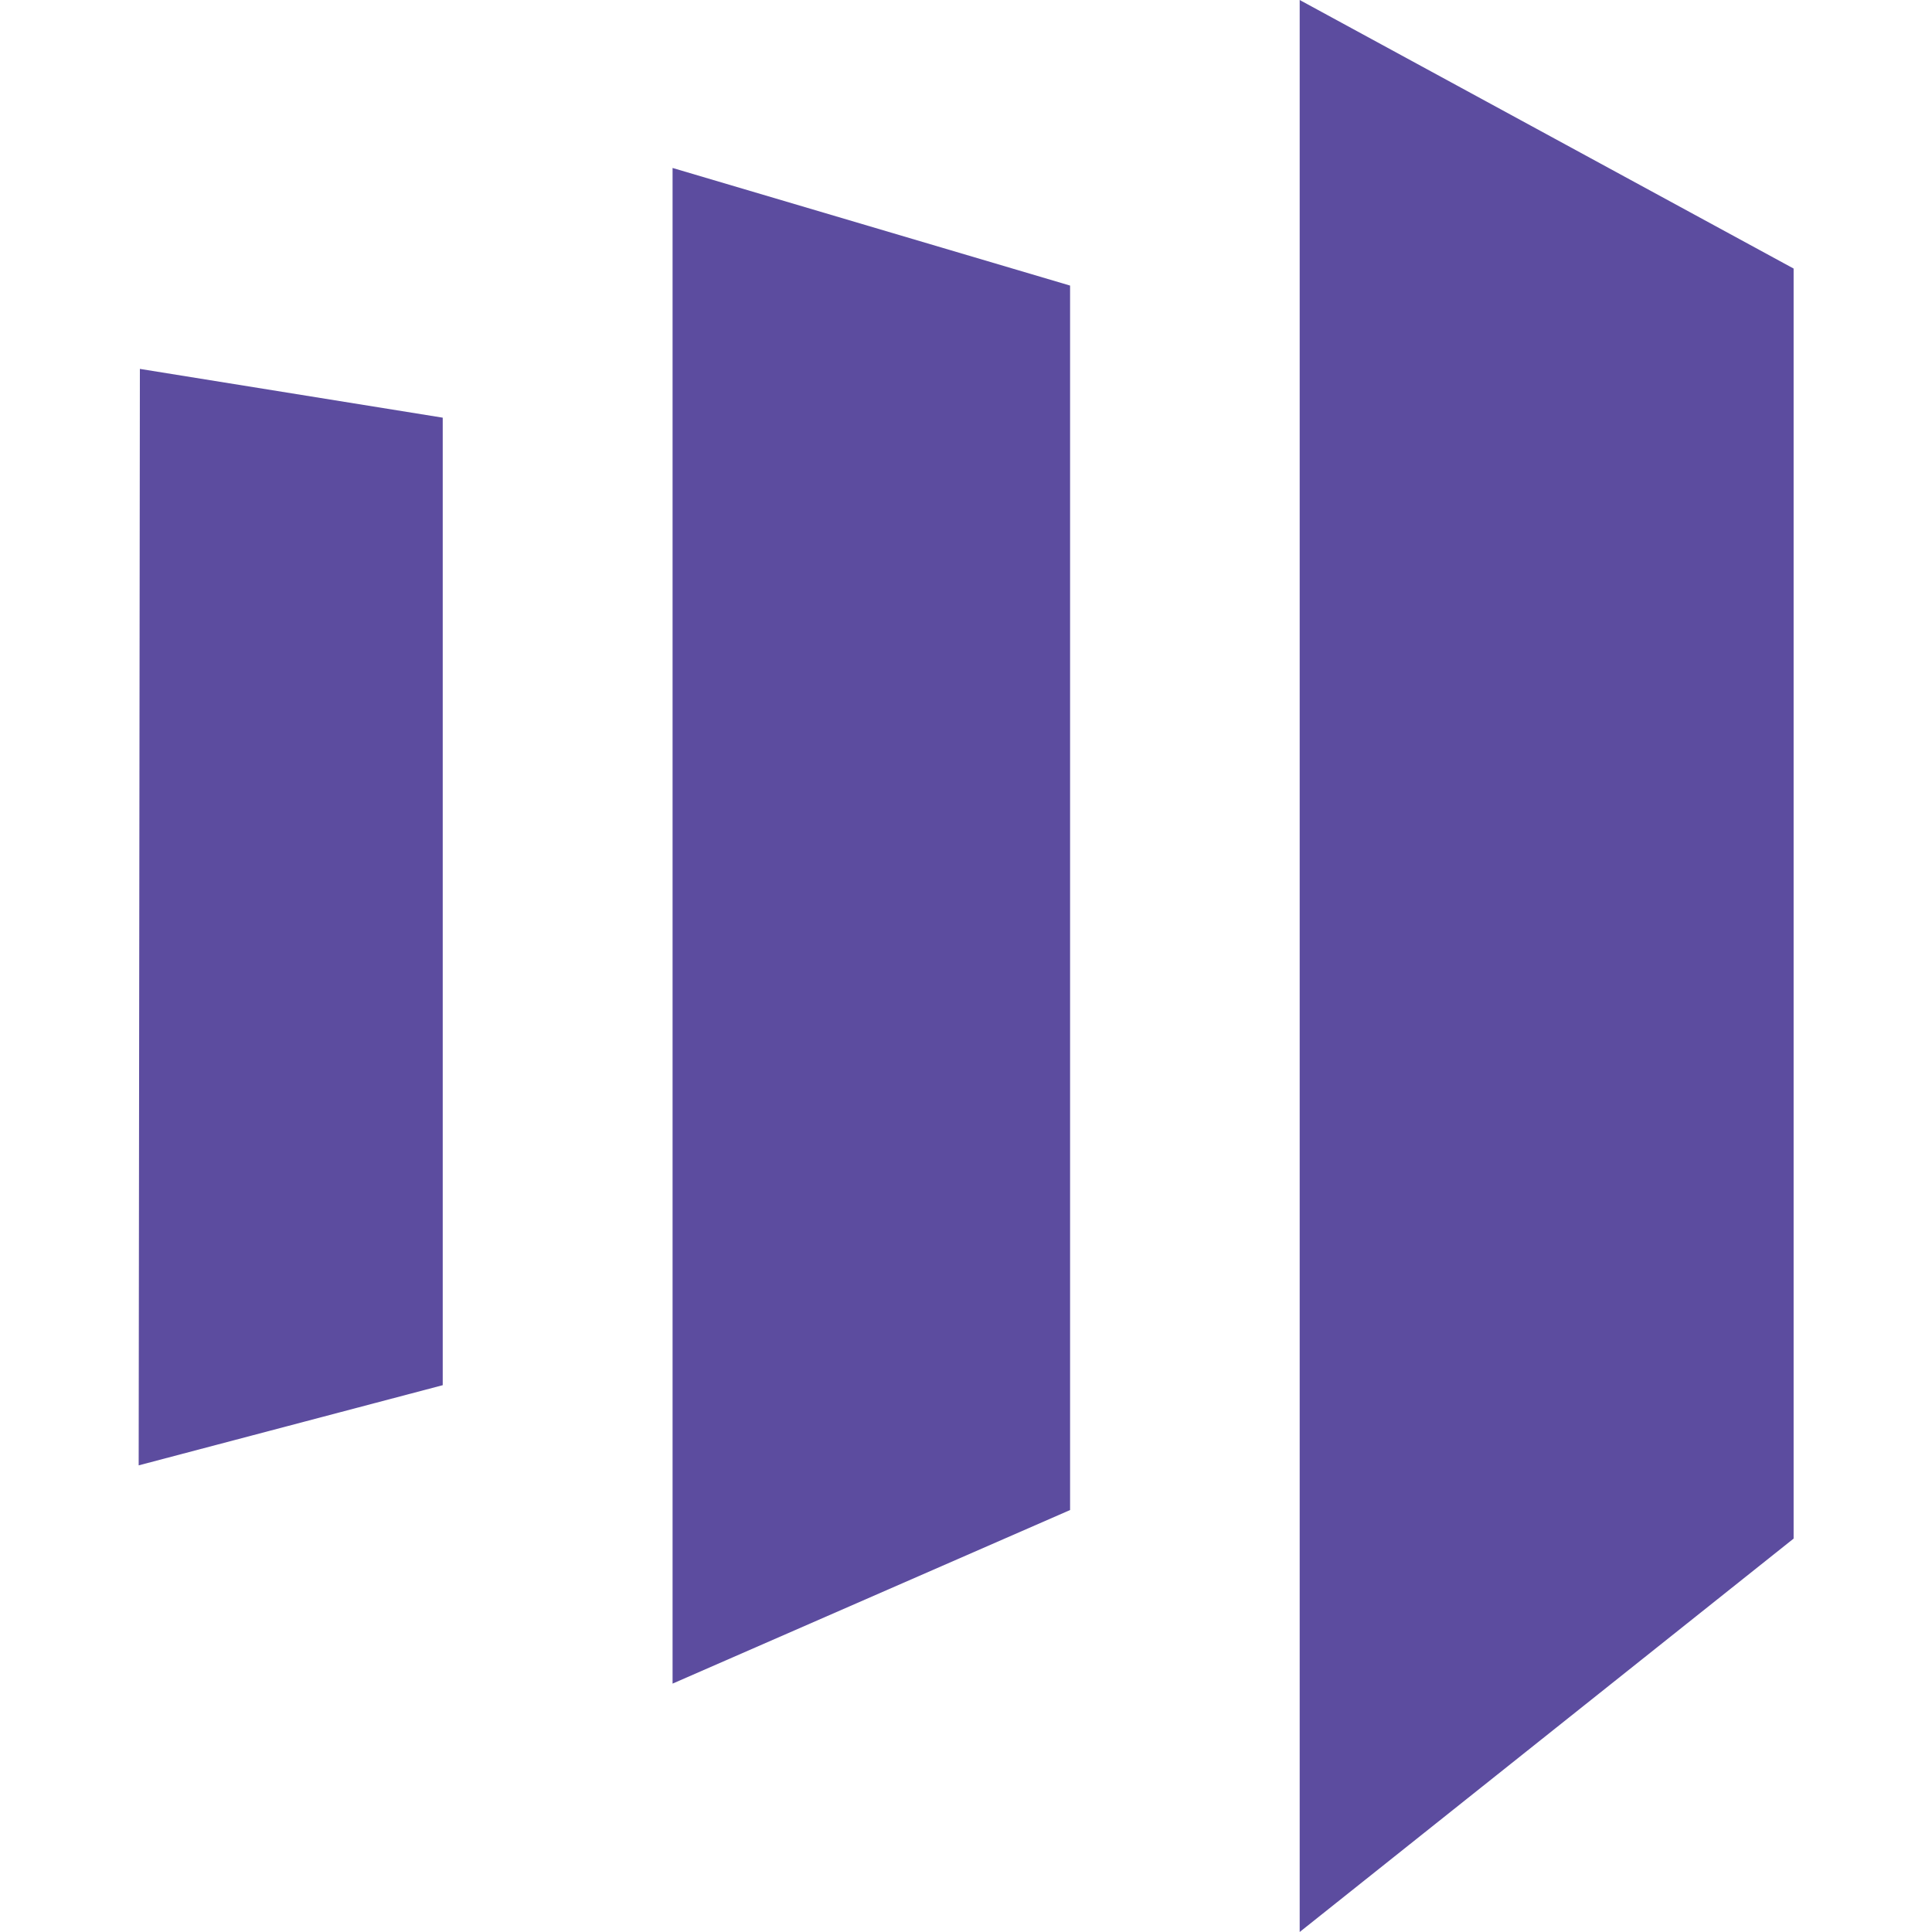
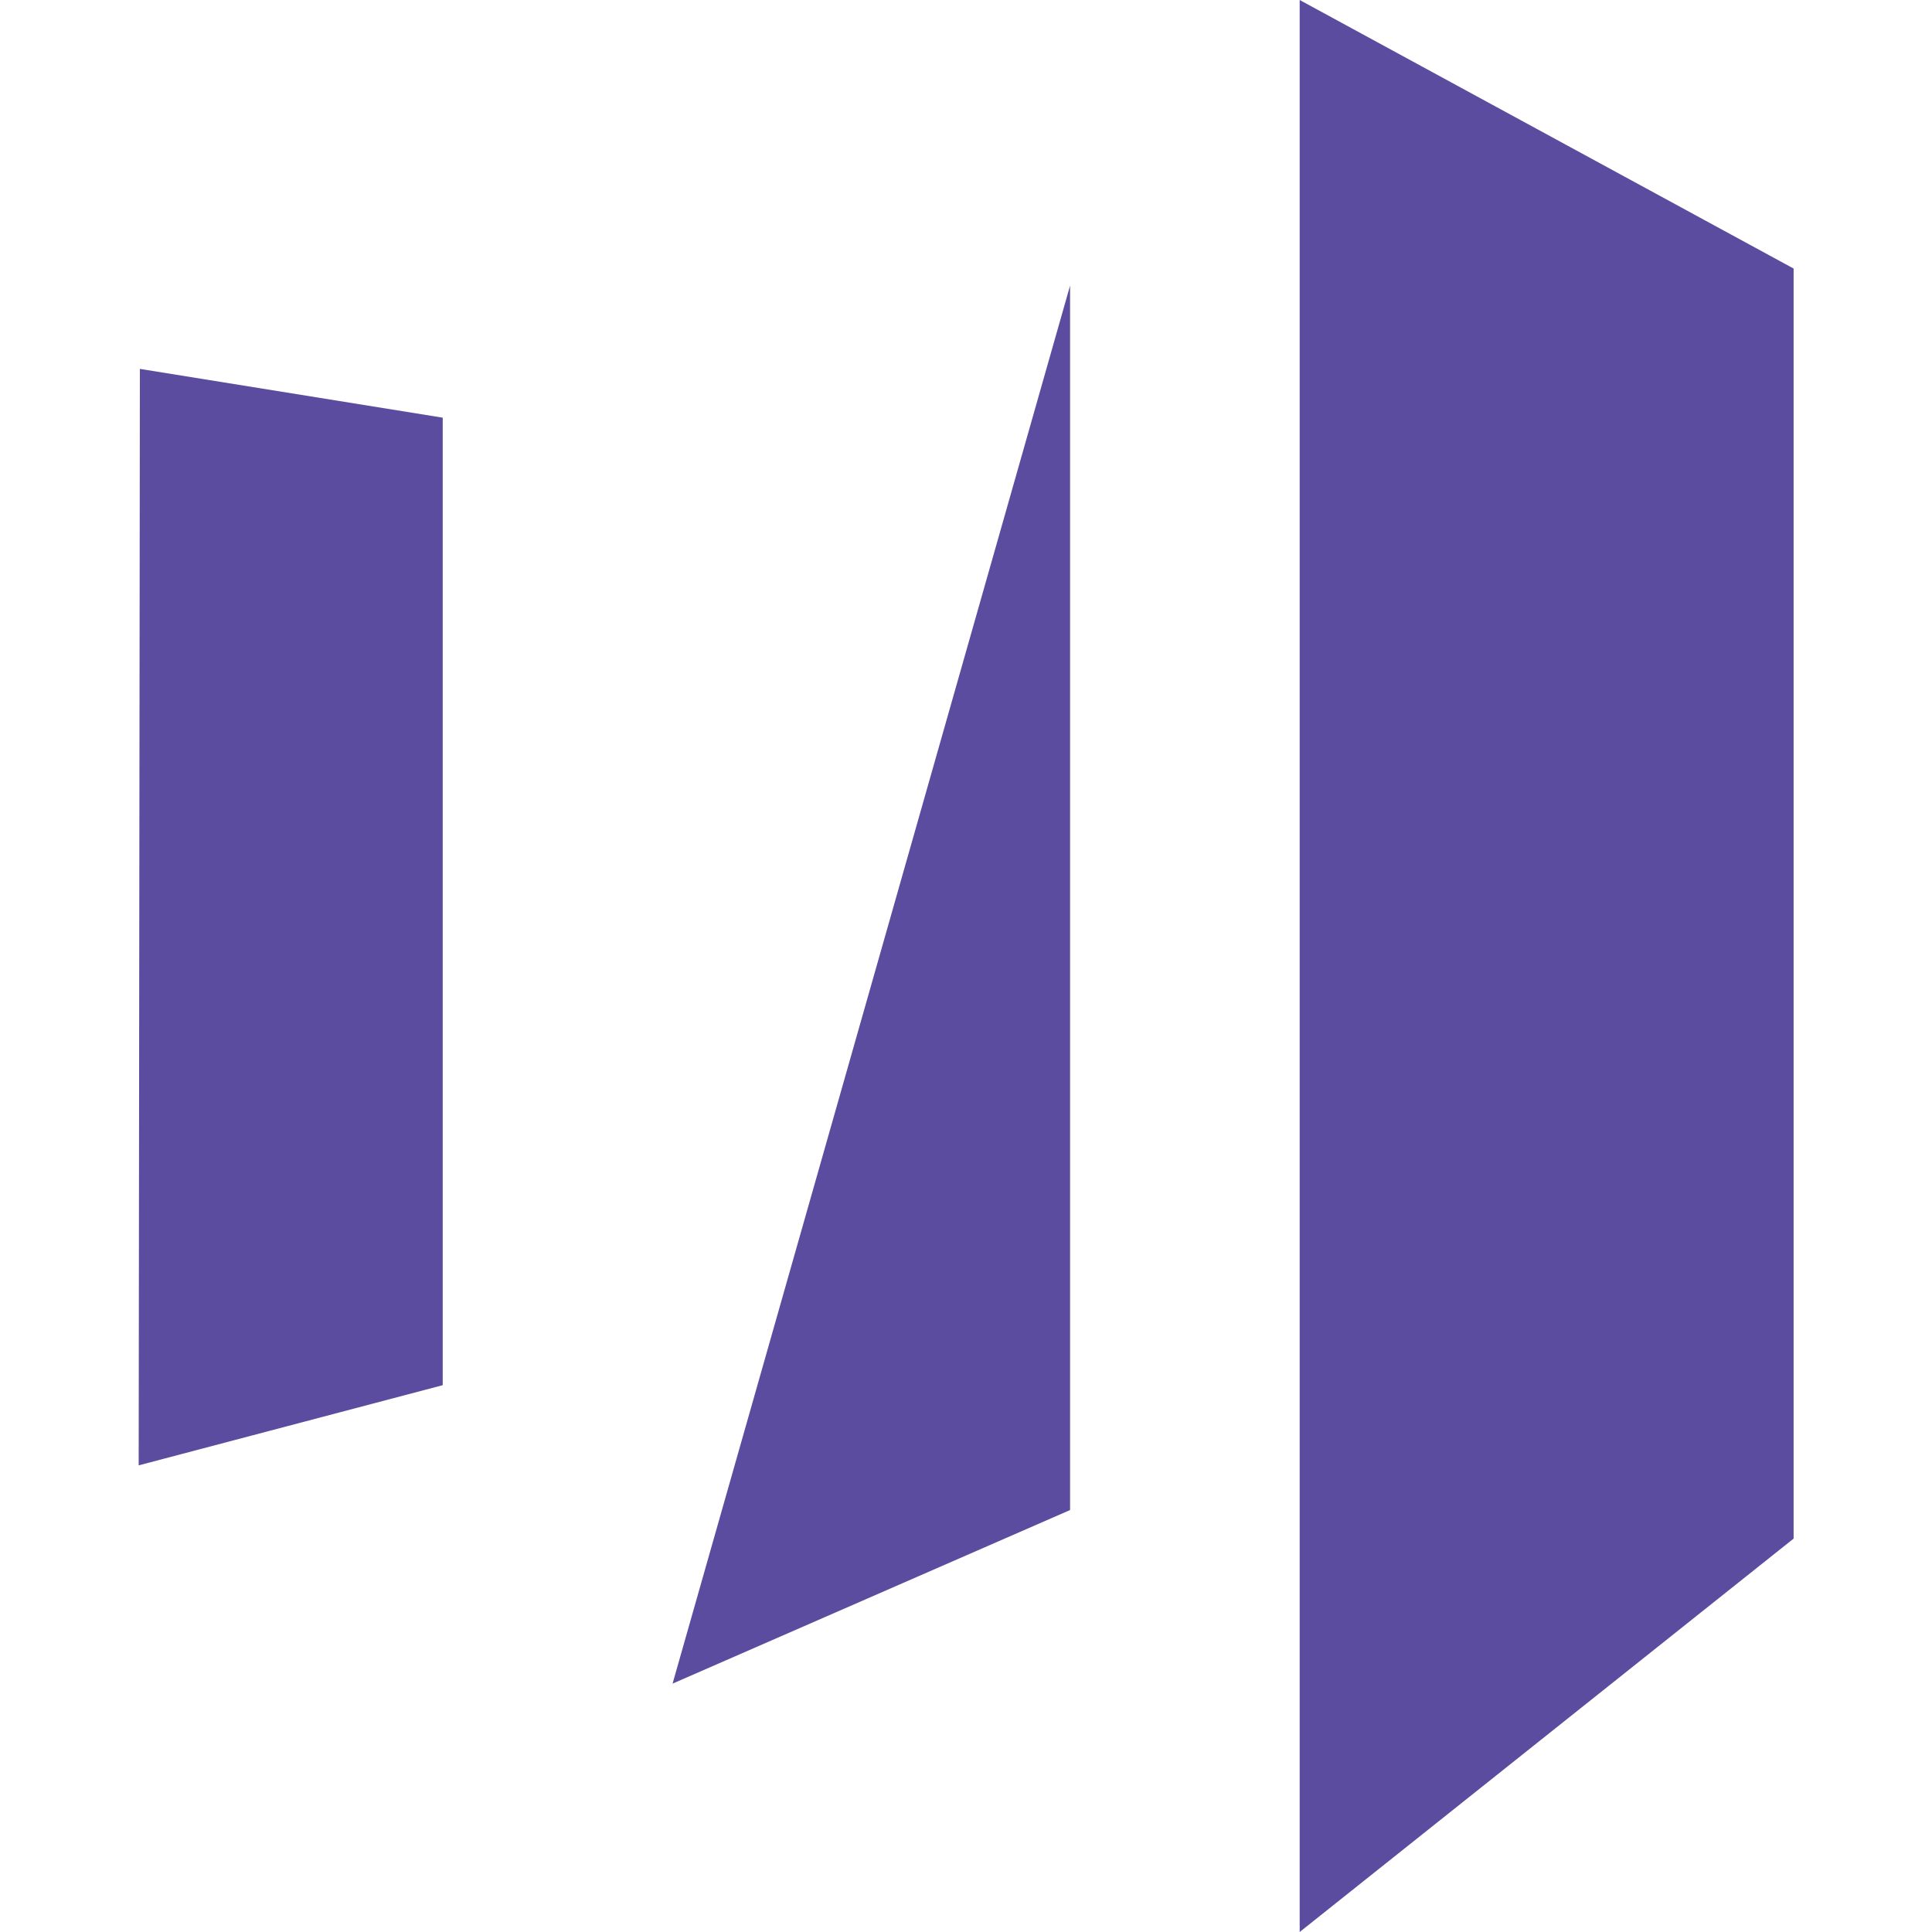
<svg xmlns="http://www.w3.org/2000/svg" width="512" height="512" viewBox="0 0 512 512" fill="none">
-   <path d="M344.43 0V512L475.326 407.744V71.168L344.43 0ZM283.582 400.176L178.238 446.176V44.512L283.582 75.68V400.176ZM36.75 388.336L117.326 367.088V110.688L37.07 97.76L36.75 388.336Z" fill="#5C4C9F" />
+   <path d="M344.43 0V512L475.326 407.744V71.168L344.43 0ZM283.582 400.176L178.238 446.176L283.582 75.68V400.176ZM36.75 388.336L117.326 367.088V110.688L37.07 97.76L36.75 388.336Z" fill="#5C4C9F" />
</svg>